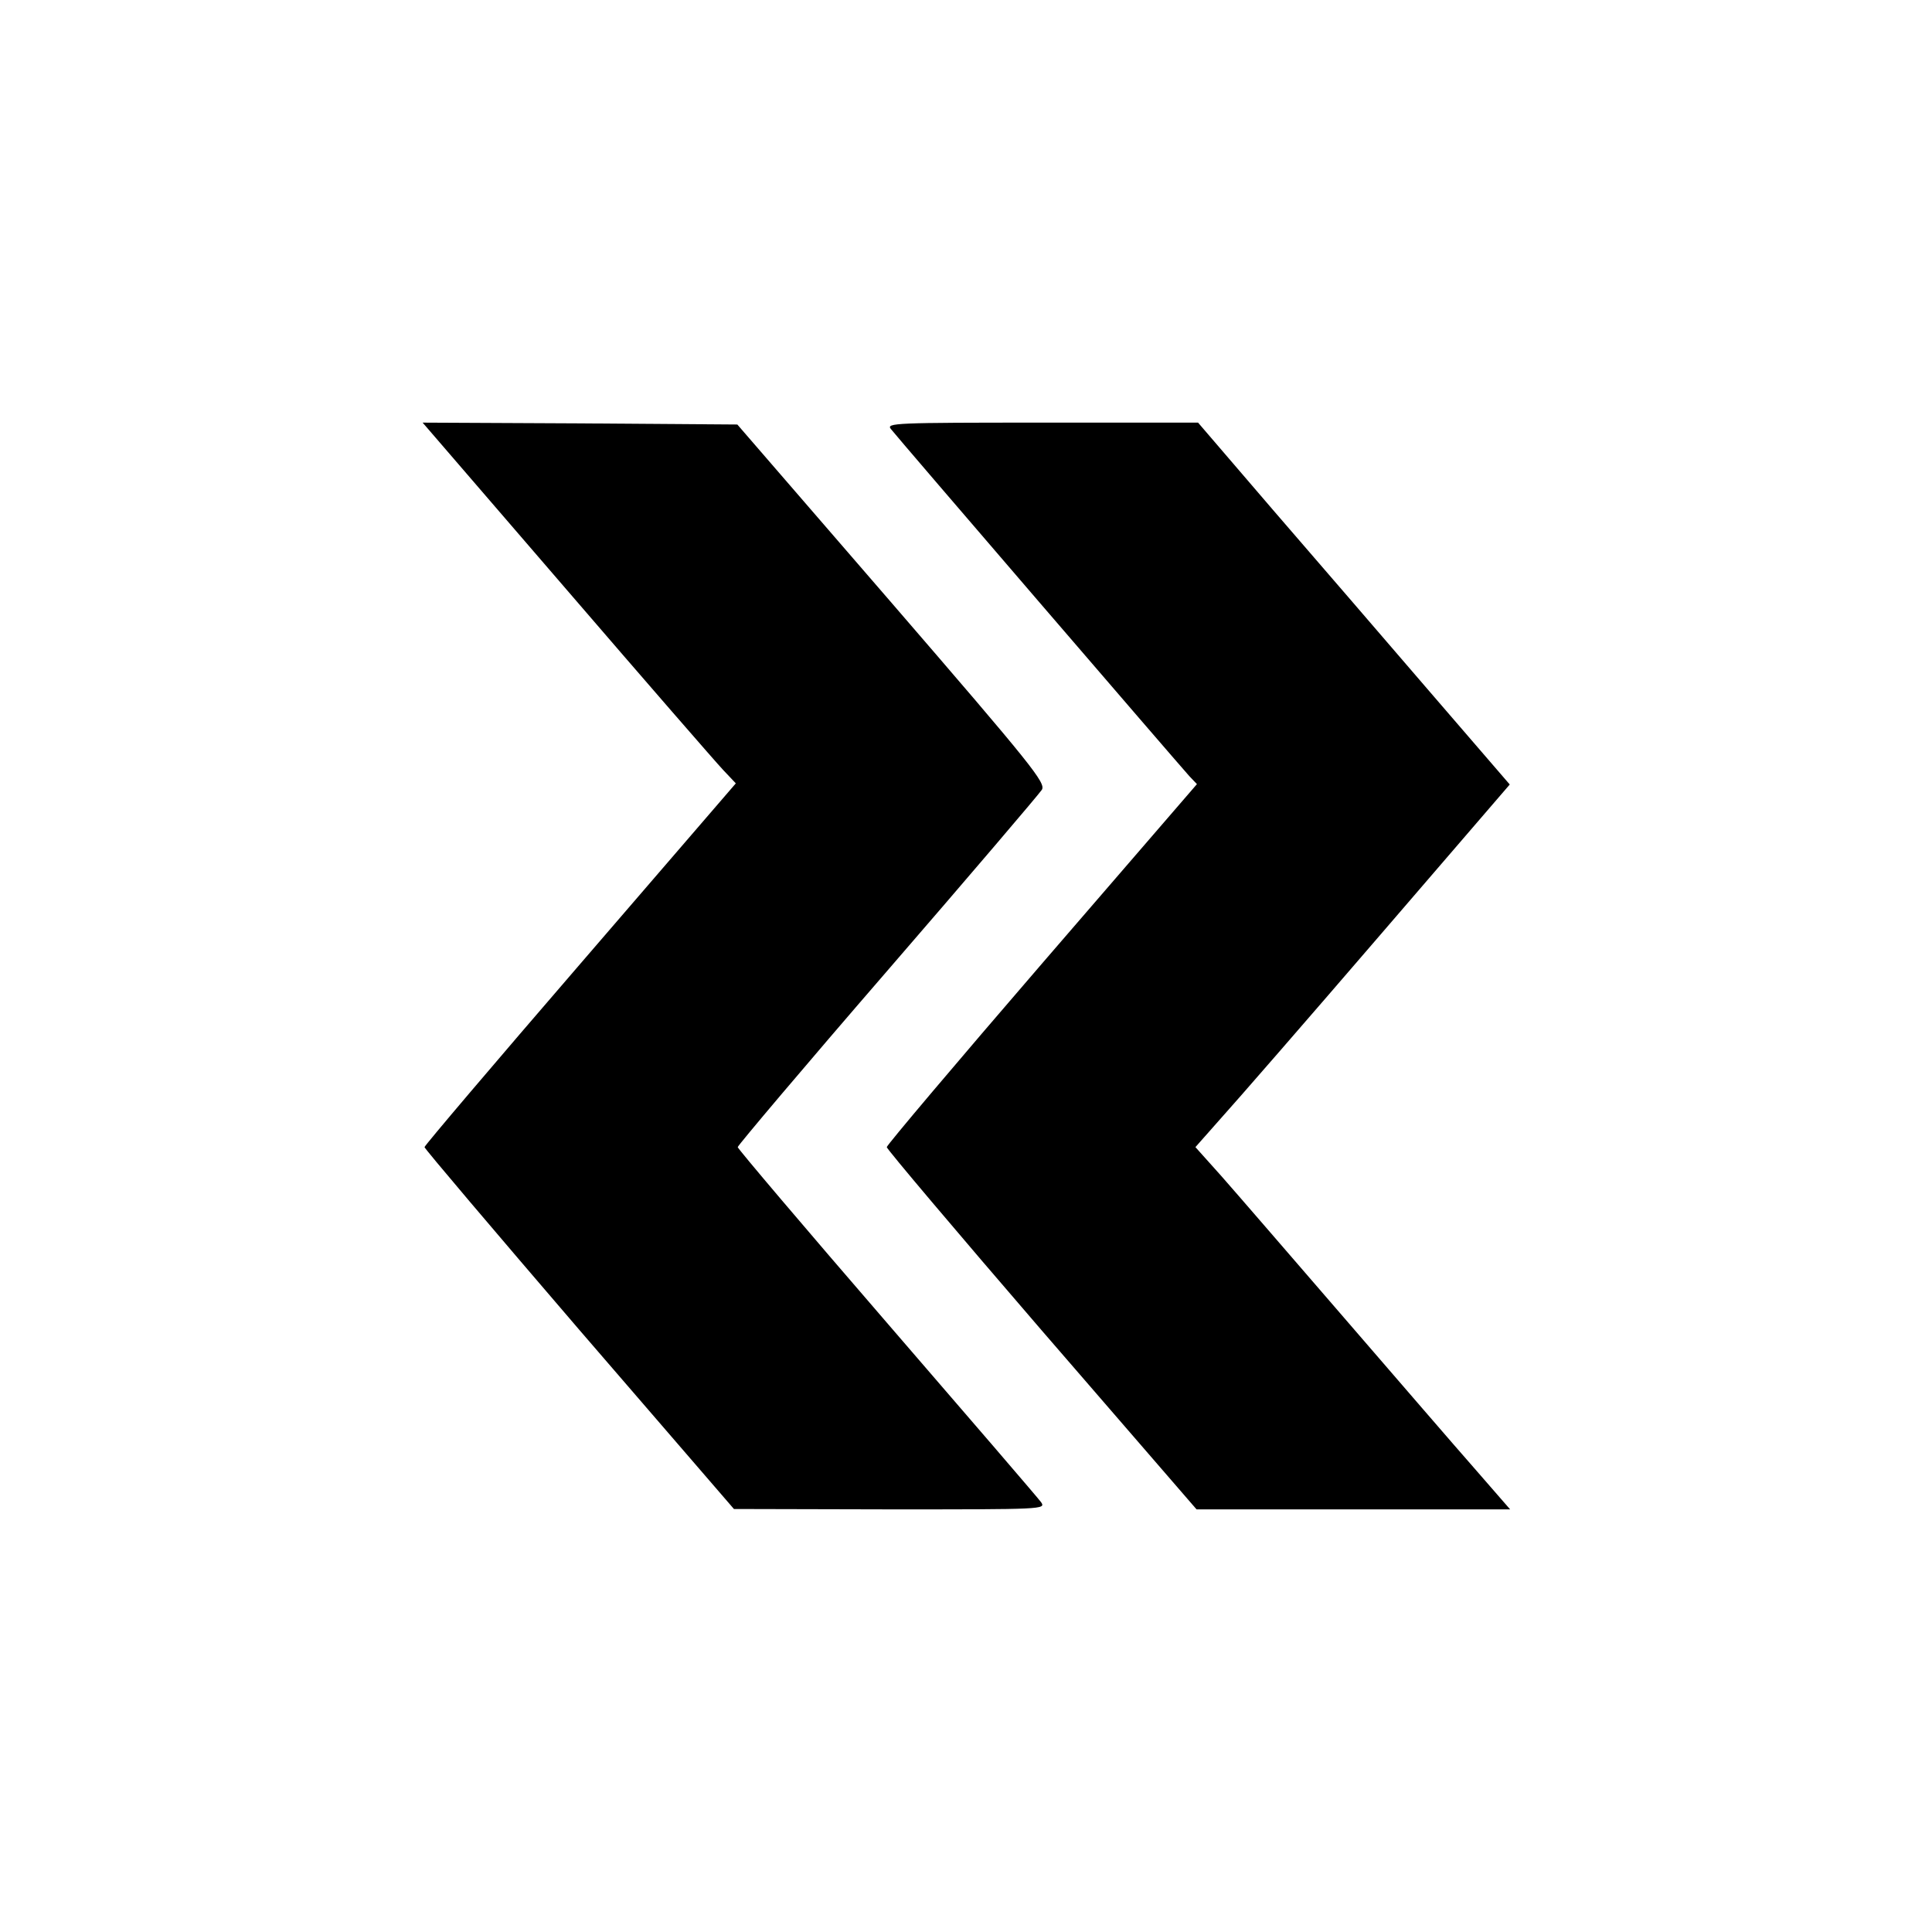
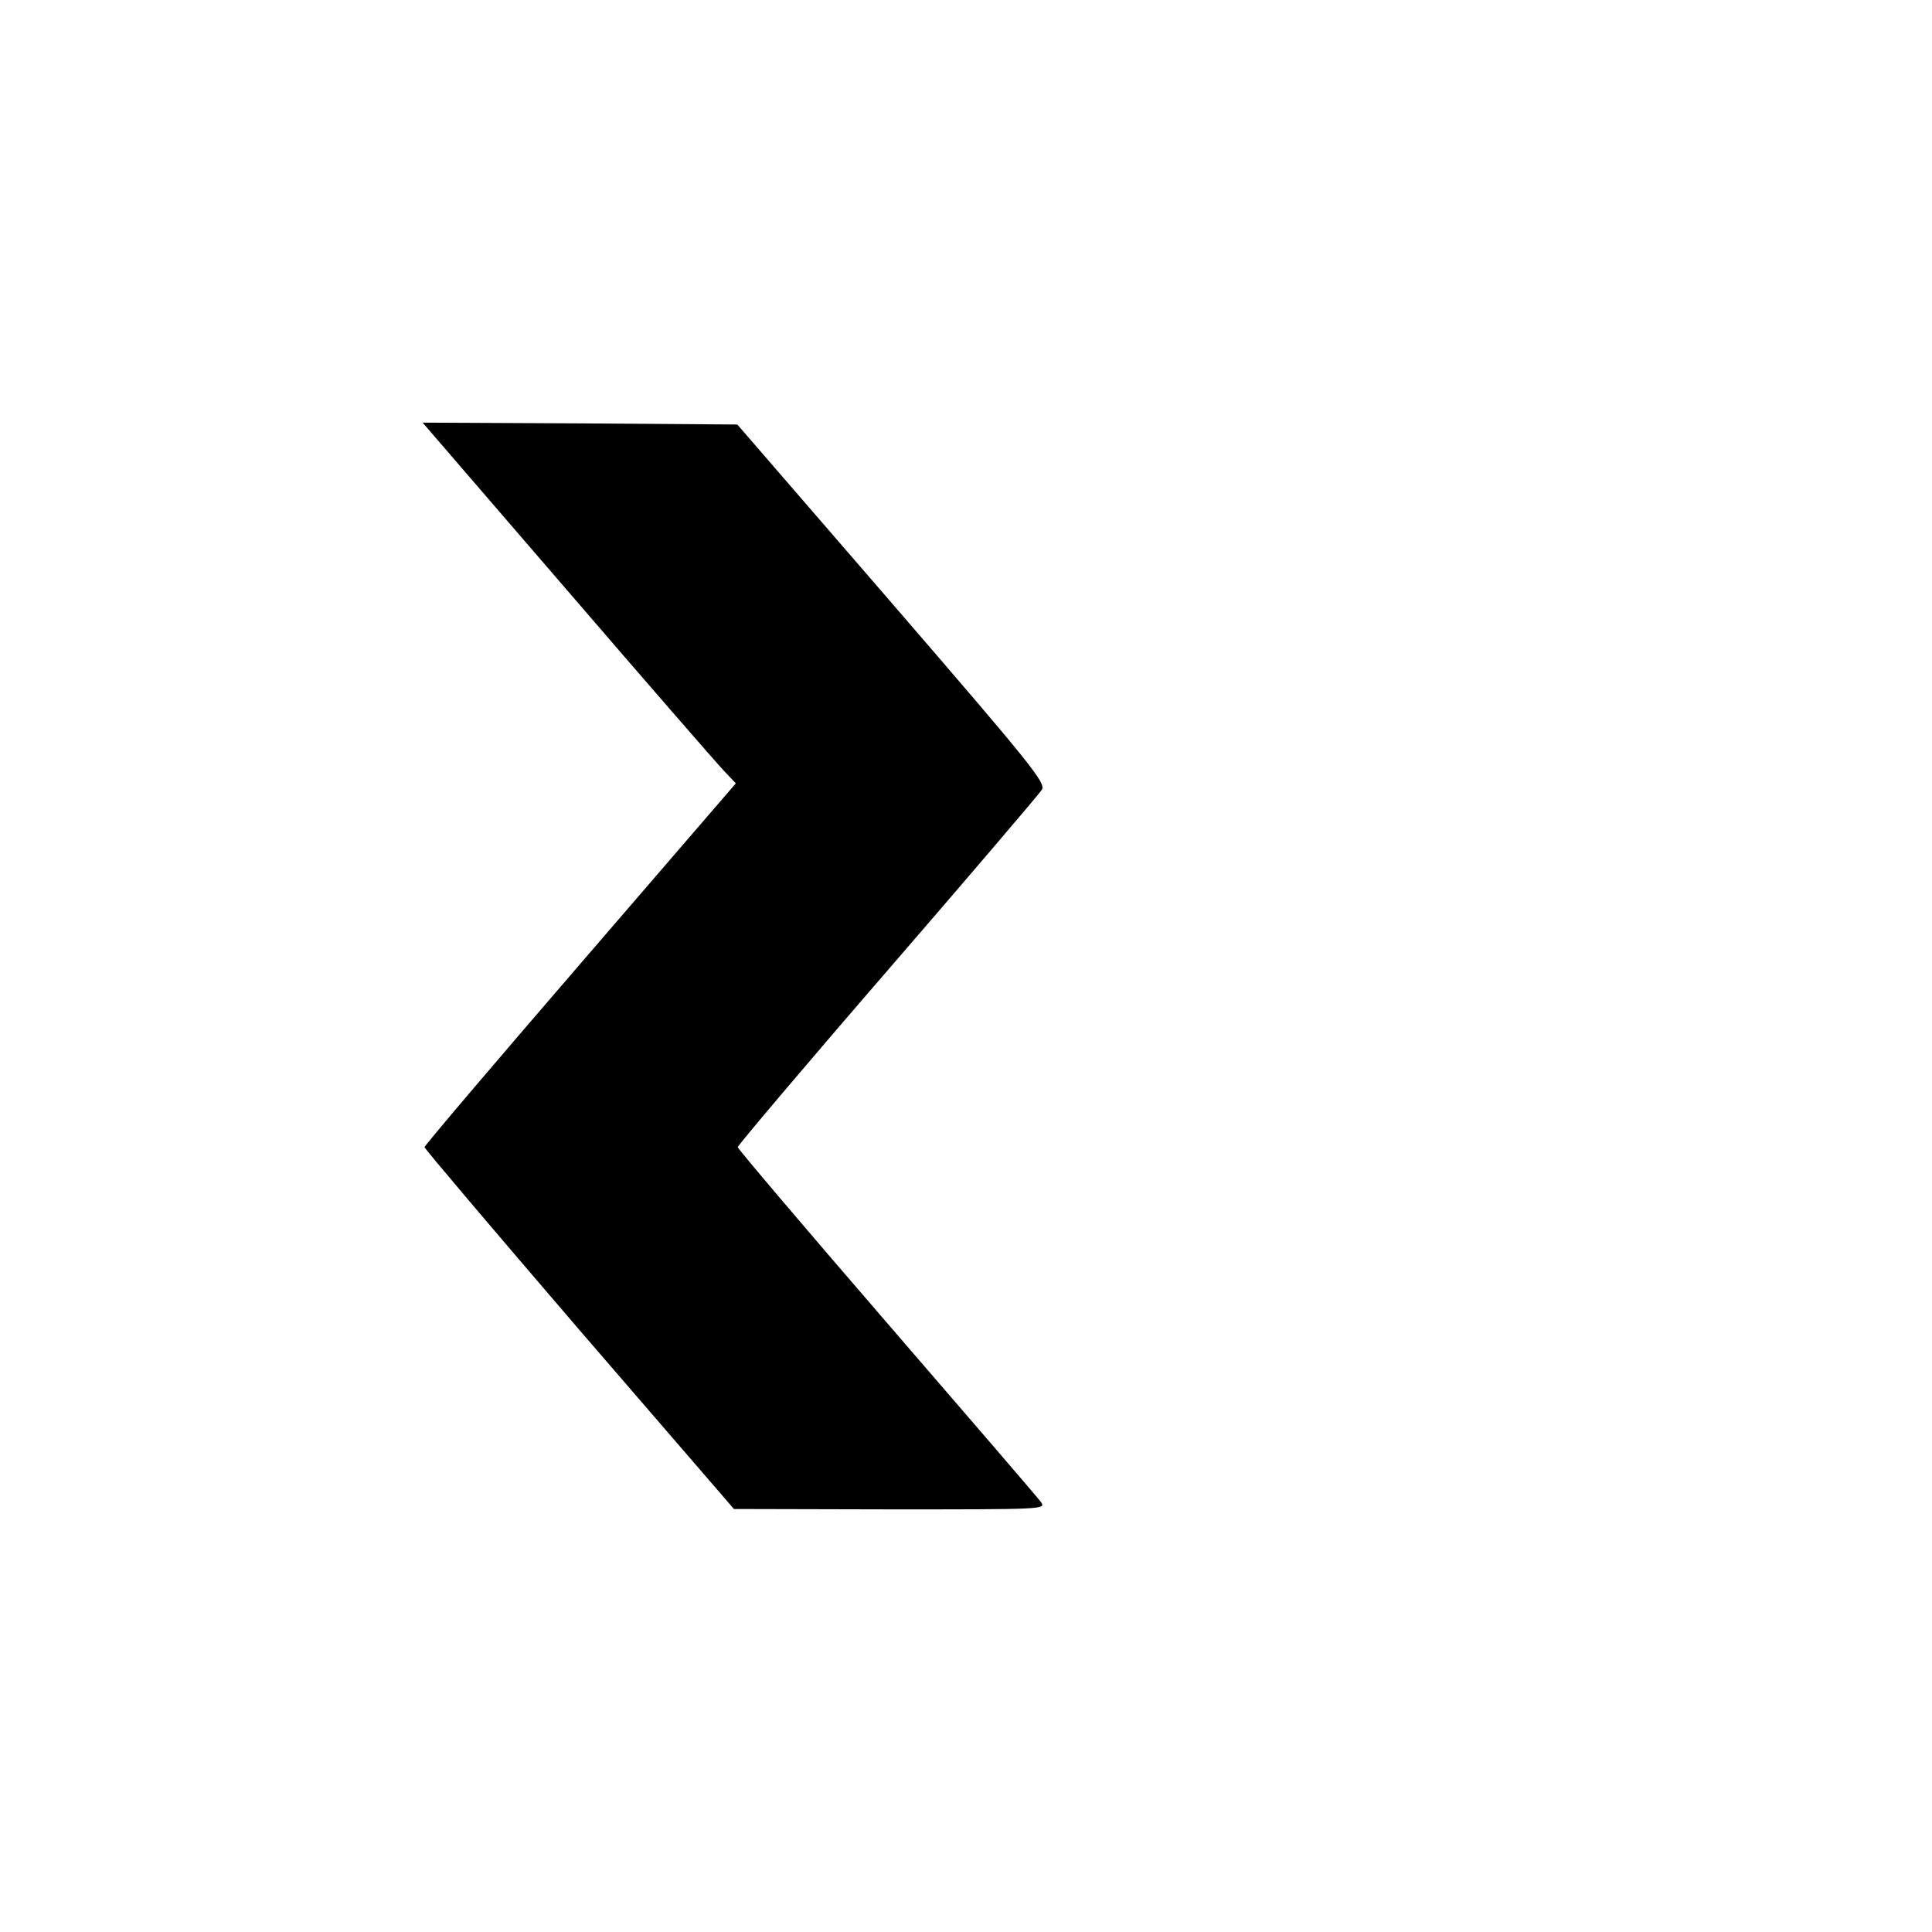
<svg xmlns="http://www.w3.org/2000/svg" version="1.0" width="512pt" height="512pt" viewBox="0 0 512 512" preserveAspectRatio="xMidYMid meet">
  <g transform="translate(0,512) scale(0.1,-0.1)" fill="#000000" stroke="none">
    <path d="M1501 3558 c210 -244 397 -459 415 -478 l34 -36 -412 -478 c-227 -263 -413 -482 -413 -486 0 -4 185 -222 410 -484 l410 -475 414 -1 c406 0 413 0 400 19 -8 11 -192 225 -409 476 -217 251 -395 461 -395 465 0 4 178 215 397 468 218 252 402 468 409 479 11 18 -24 62 -397 494 l-410 474 -417 3 -417 2 381 -442z" />
-     <path d="M2361 3983 c16 -21 762 -888 791 -920 l20 -21 -411 -476 c-226 -262 -411 -481 -411 -486 0 -5 185 -224 410 -485 l411 -475 415 0 416 0 -94 108 c-52 59 -208 240 -348 402 -140 162 -285 330 -323 373 l-69 77 69 78 c38 42 226 258 417 480 l347 403 -213 247 c-117 136 -303 352 -413 479 l-200 233 -414 0 c-391 0 -413 -1 -400 -17z" />
  </g>
</svg>